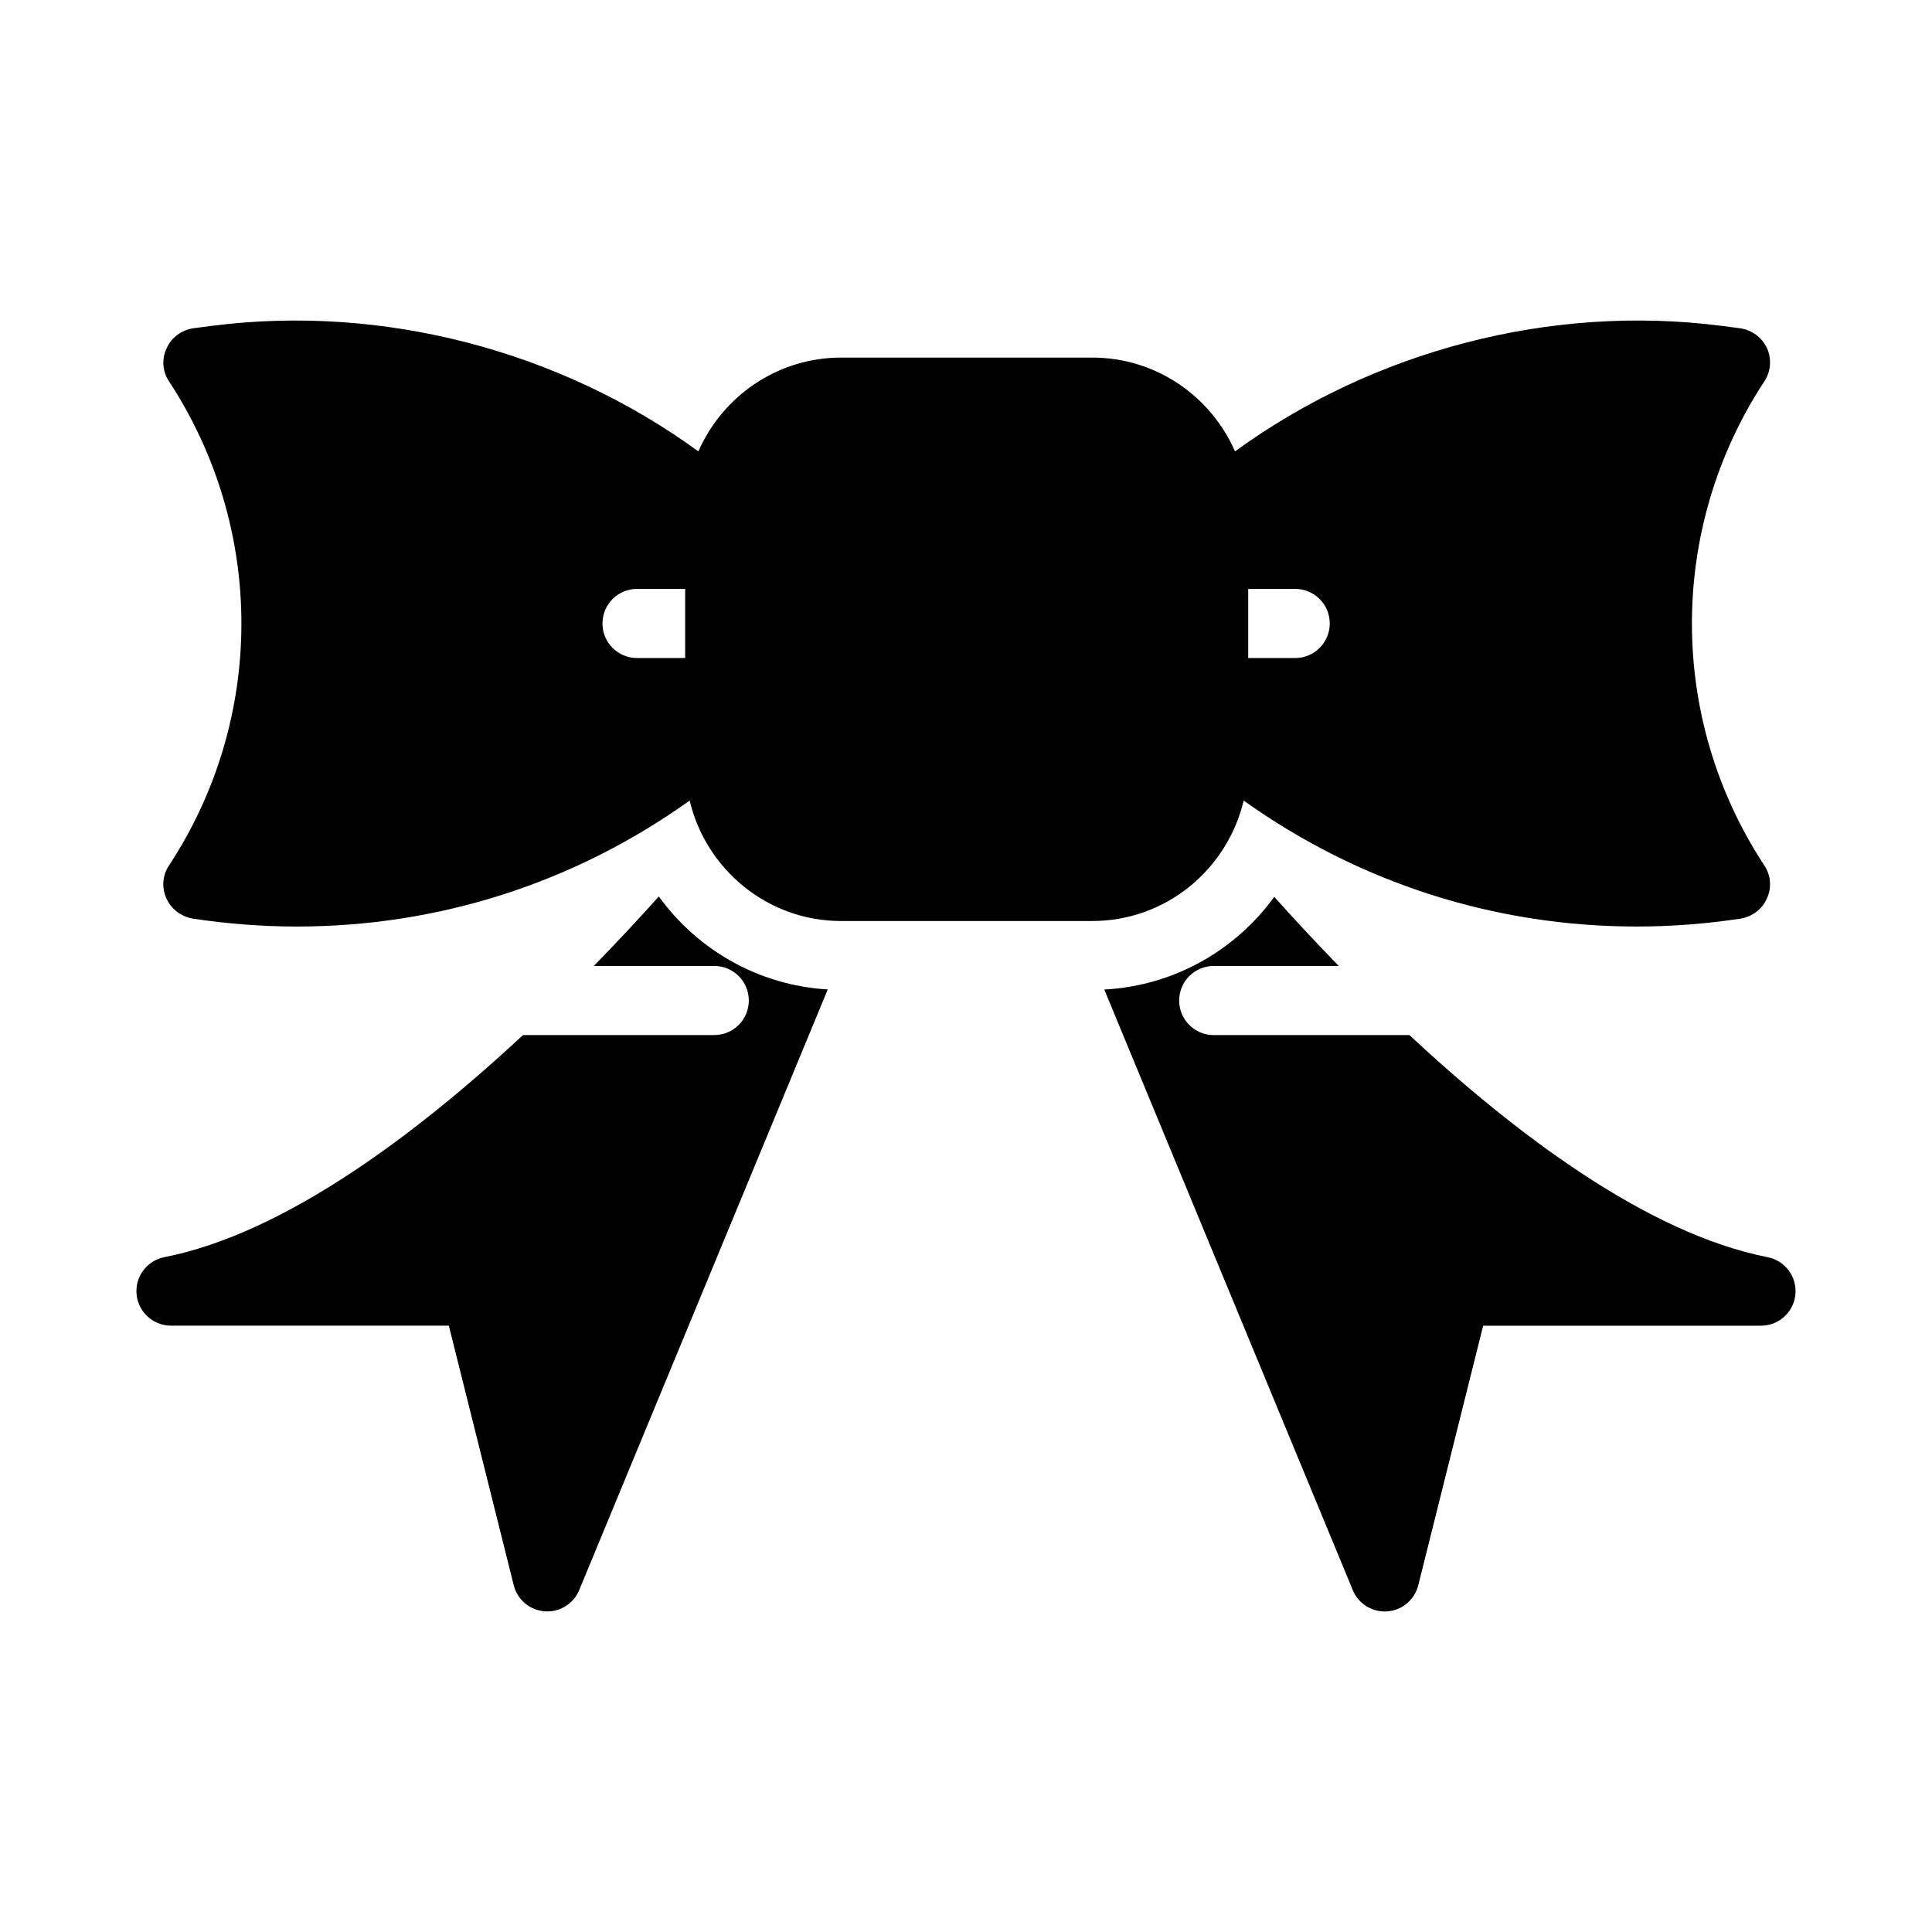
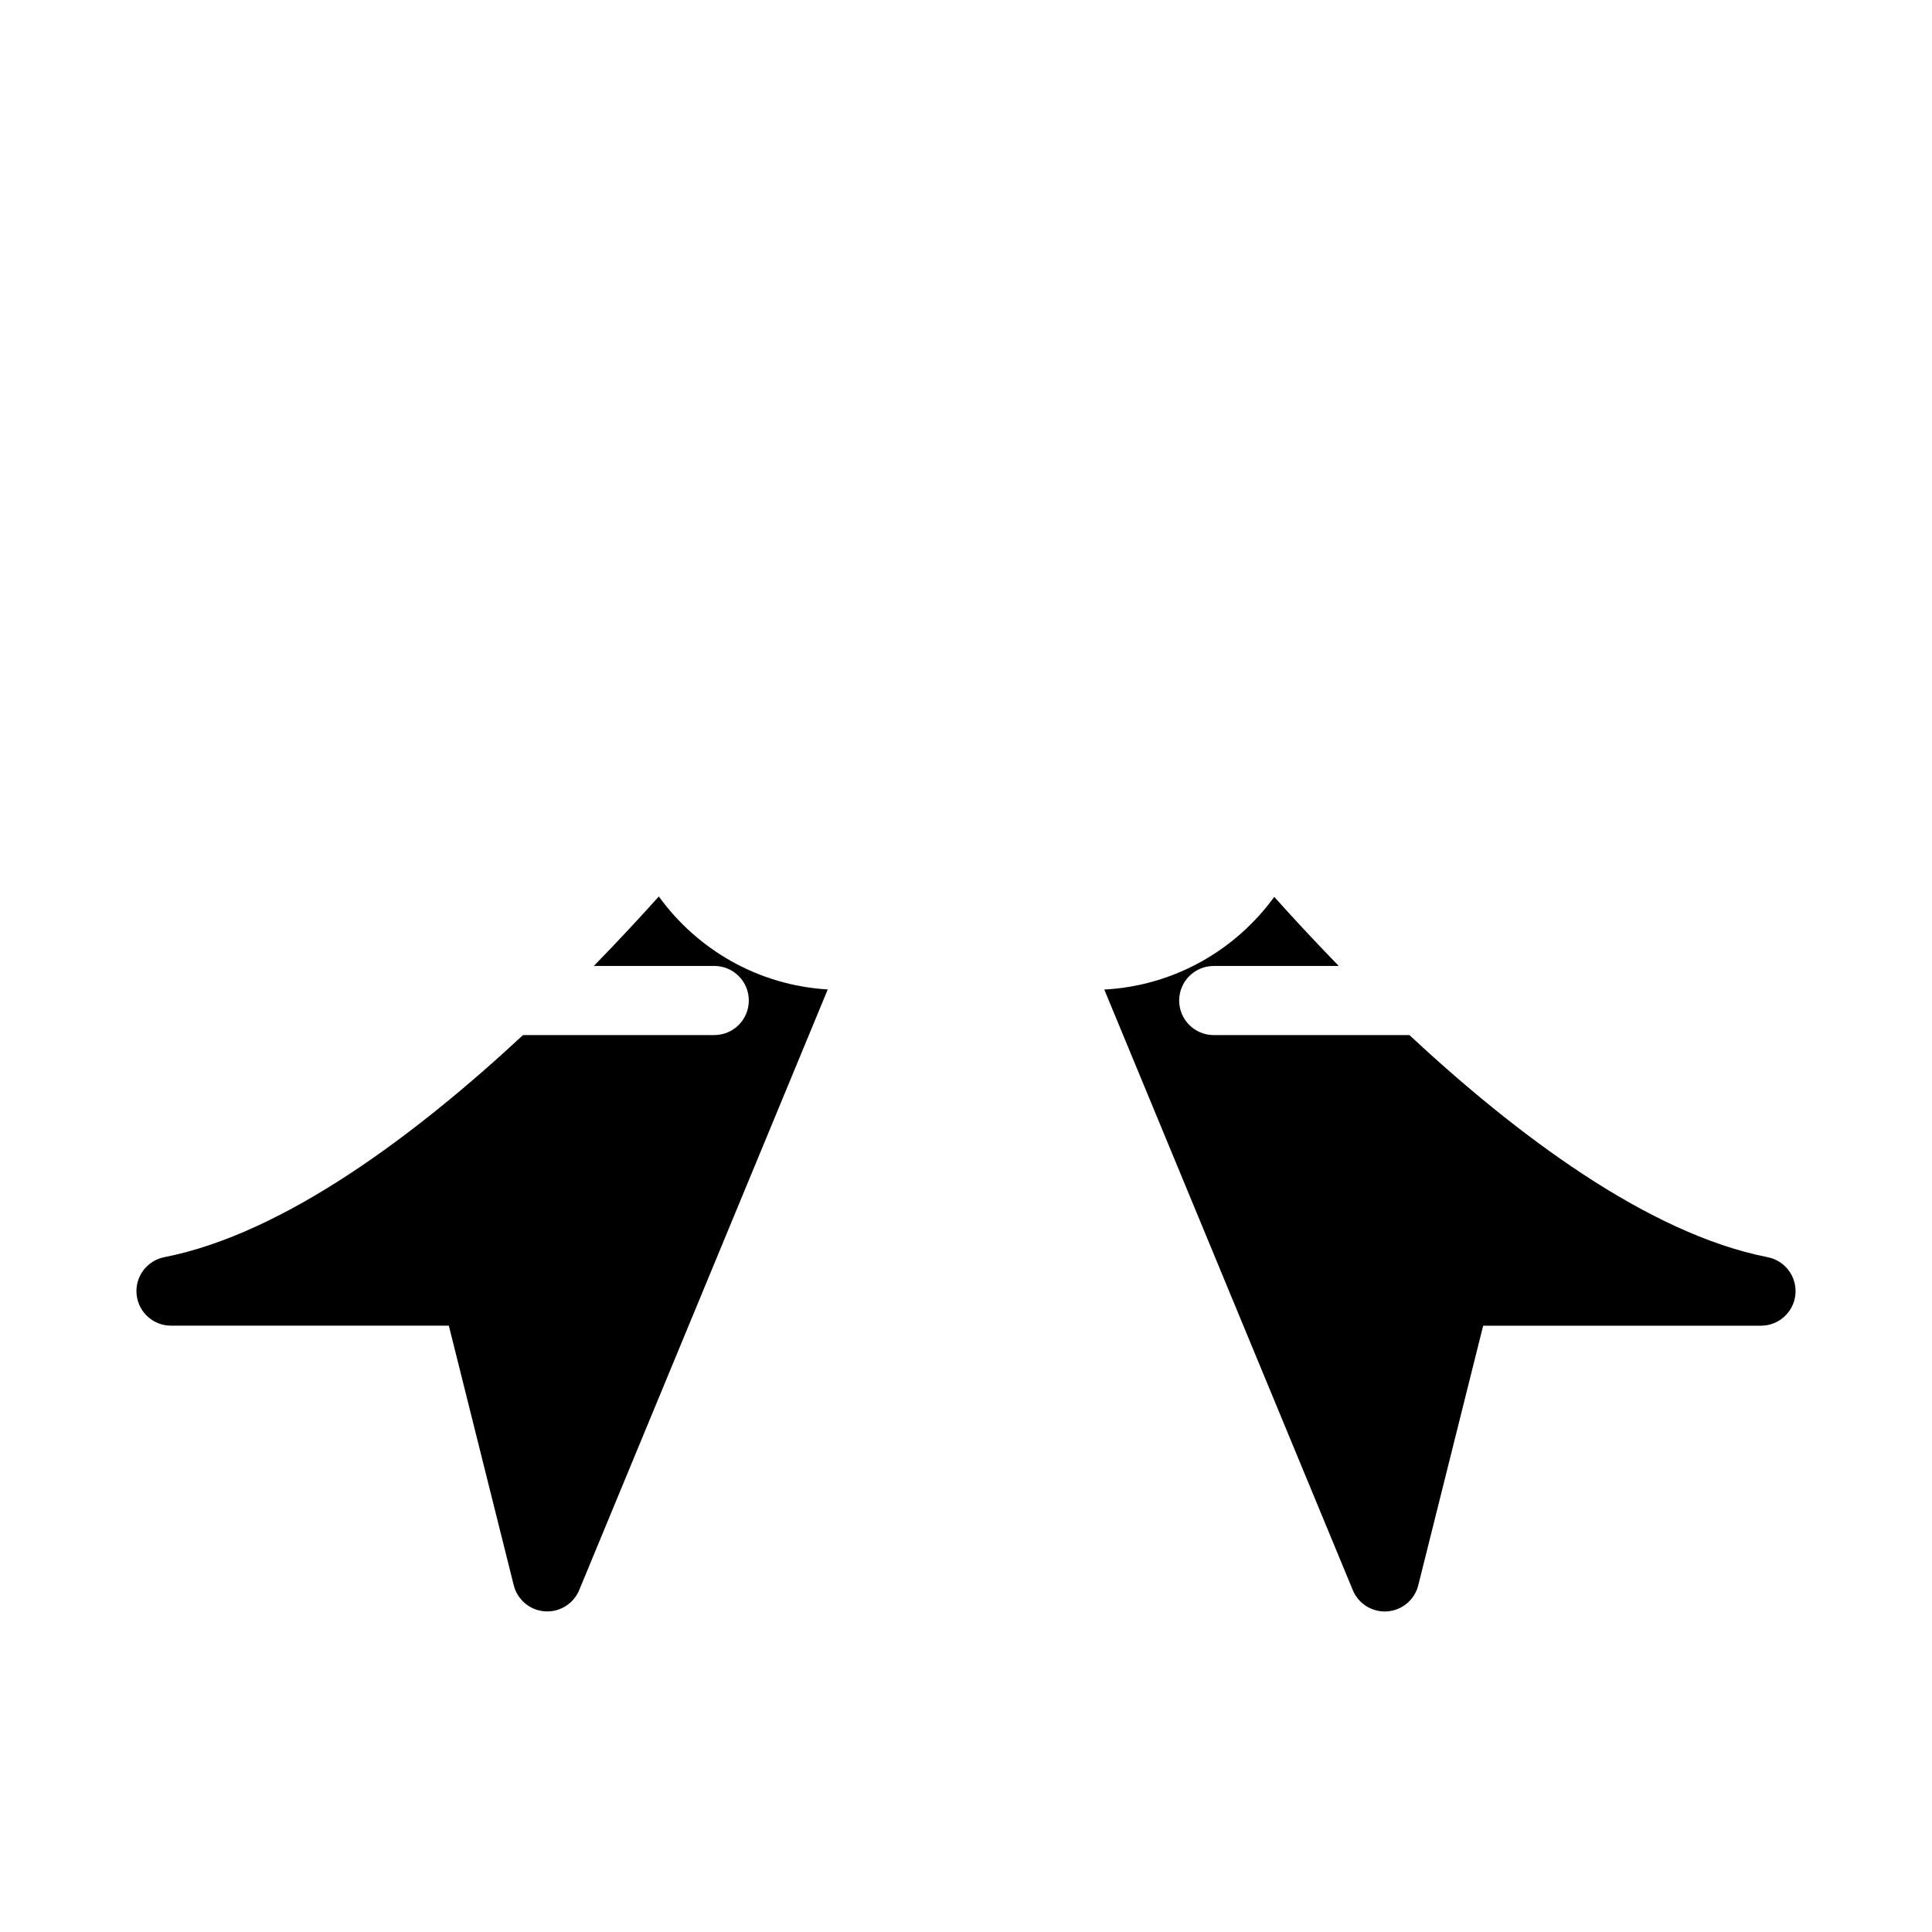
<svg xmlns="http://www.w3.org/2000/svg" fill="#000000" width="800px" height="800px" version="1.1" viewBox="144 144 512 512">
  <g>
    <path d="m612.45 477.17c-31.957-6.273-67.004-32.836-94.938-58.859h-51.859c-5.059 0-9.16-4.098-9.16-9.16s4.102-9.16 9.16-9.16h33.133c-6.461-6.641-12.25-12.895-17.098-18.312-10.266 14.137-26.531 23.578-45.043 24.559l65.863 159.17c1.422 3.434 4.777 5.652 8.457 5.652 0.223 0 0.453-0.008 0.68-0.027 3.941-0.285 7.25-3.078 8.211-6.914l17.199-68.789 73.629-0.008c4.715 0 8.66-3.578 9.117-8.273 0.453-4.695-2.727-8.965-7.352-9.875z" />
    <path d="m318.6 381.57c-4.883 5.445-10.715 11.734-17.227 18.414h31.91c5.059 0 9.16 4.098 9.16 9.16s-4.102 9.16-9.16 9.16h-50.676c-27.992 26.027-63.086 52.582-95.059 58.859-4.625 0.914-7.805 5.18-7.348 9.875 0.457 4.699 4.402 8.277 9.117 8.277h73.629l17.199 68.789c0.961 3.836 4.269 6.629 8.211 6.914 0.227 0.02 0.453 0.027 0.68 0.027 3.68 0 7.035-2.219 8.457-5.652l65.871-159.18c-18.41-1.082-34.57-10.535-44.766-24.641z" />
-     <path d="m473.59 356.16c30.59 21.844 66.602 33.379 104.16 33.379 9.25 0 18.504-0.73 27.57-2.106 3.113-0.551 5.68-2.473 6.961-5.406 1.281-2.84 1.008-6.137-0.734-8.703-25.559-38.93-25.559-89.219 0-128.24 1.742-2.566 2.016-5.953 0.734-8.793-1.375-2.93-4.031-4.856-7.238-5.312l-4.945-0.641c-45.098-5.762-91.992 6.519-128.81 33.277-6.387-14.594-20.895-24.852-37.816-24.852h-66.594c-16.855 0-31.398 10.258-37.805 24.855-36.73-26.758-83.719-39.039-128.82-33.277l-4.945 0.641c-3.117 0.457-5.863 2.379-7.144 5.312-1.375 2.84-1.102 6.231 0.641 8.793 25.559 39.023 25.559 89.312 0 128.24-1.742 2.566-2.016 5.863-0.73 8.703 1.281 2.93 3.938 4.856 6.961 5.406 9.16 1.375 18.41 2.106 27.57 2.106 37.652 0 73.578-11.535 104.16-33.383 4.32 18.242 20.656 31.918 40.109 31.918h66.594c19.531 0 35.809-13.676 40.113-31.918zm-169.93-46.934c0-5.062 4.102-9.16 9.16-9.16h12.75v18.32h-12.75c-5.059 0-9.16-4.094-9.16-9.16zm192.74 0c0 5.062-4.102 9.16-9.16 9.16h-12.453v-18.32h12.453c5.059 0 9.16 4.098 9.16 9.16z" />
  </g>
</svg>